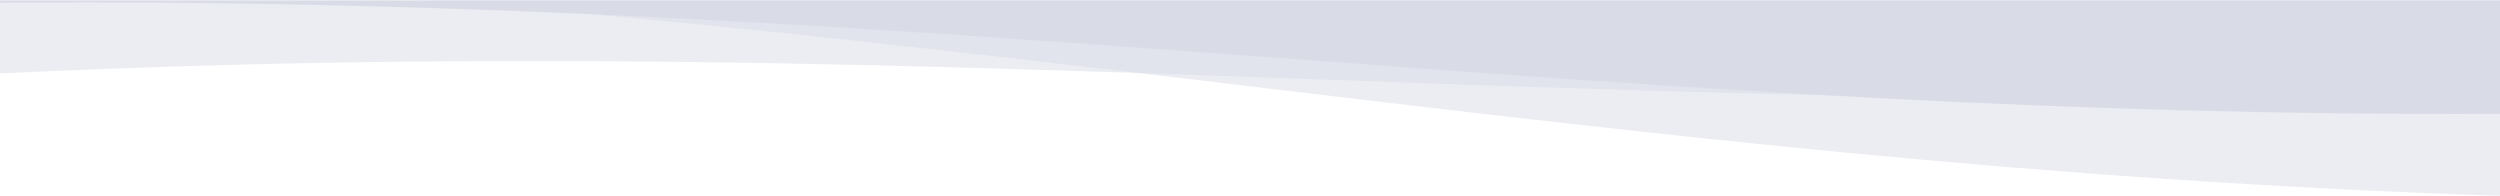
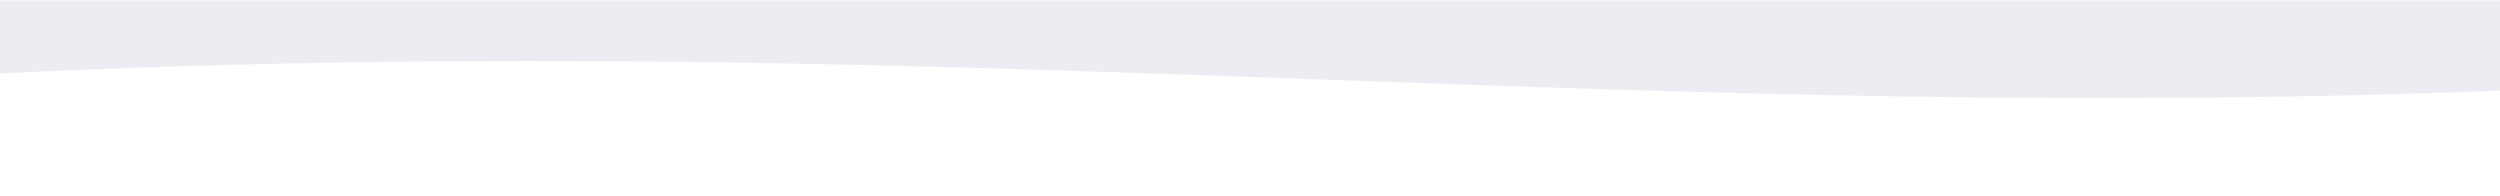
<svg xmlns="http://www.w3.org/2000/svg" width="3840" height="301" viewBox="0 0 3840 301" fill="none">
-   <path fill-rule="evenodd" clip-rule="evenodd" d="M3840 300.737L3840 0.737L657.257 0.737C1108.77 35.826 1521.54 85.064 1930.83 133.887C2536.7 206.161 3134.95 277.526 3840 300.737Z" fill="#D9DCE7" fill-opacity="0.5" />
  <path fill-rule="evenodd" clip-rule="evenodd" d="M3840 139.273L3840 0.737L-1.18871e-05 0.737L-2.16861e-05 112.824C759.267 76.153 1404.39 99.503 2041.3 122.555C2621.05 143.538 3193.99 164.275 3840 139.273Z" fill="#D9DCE7" fill-opacity="0.5" />
-   <path fill-rule="evenodd" clip-rule="evenodd" d="M3840 174.897L3840 0.737L2.07866e-05 0.737L2.0484e-05 4.198C742.685 -1.581 1369.77 44.958 1989.02 90.916C2581.7 134.901 3167.2 178.354 3840 174.897Z" fill="#D9DCE7" />
</svg>